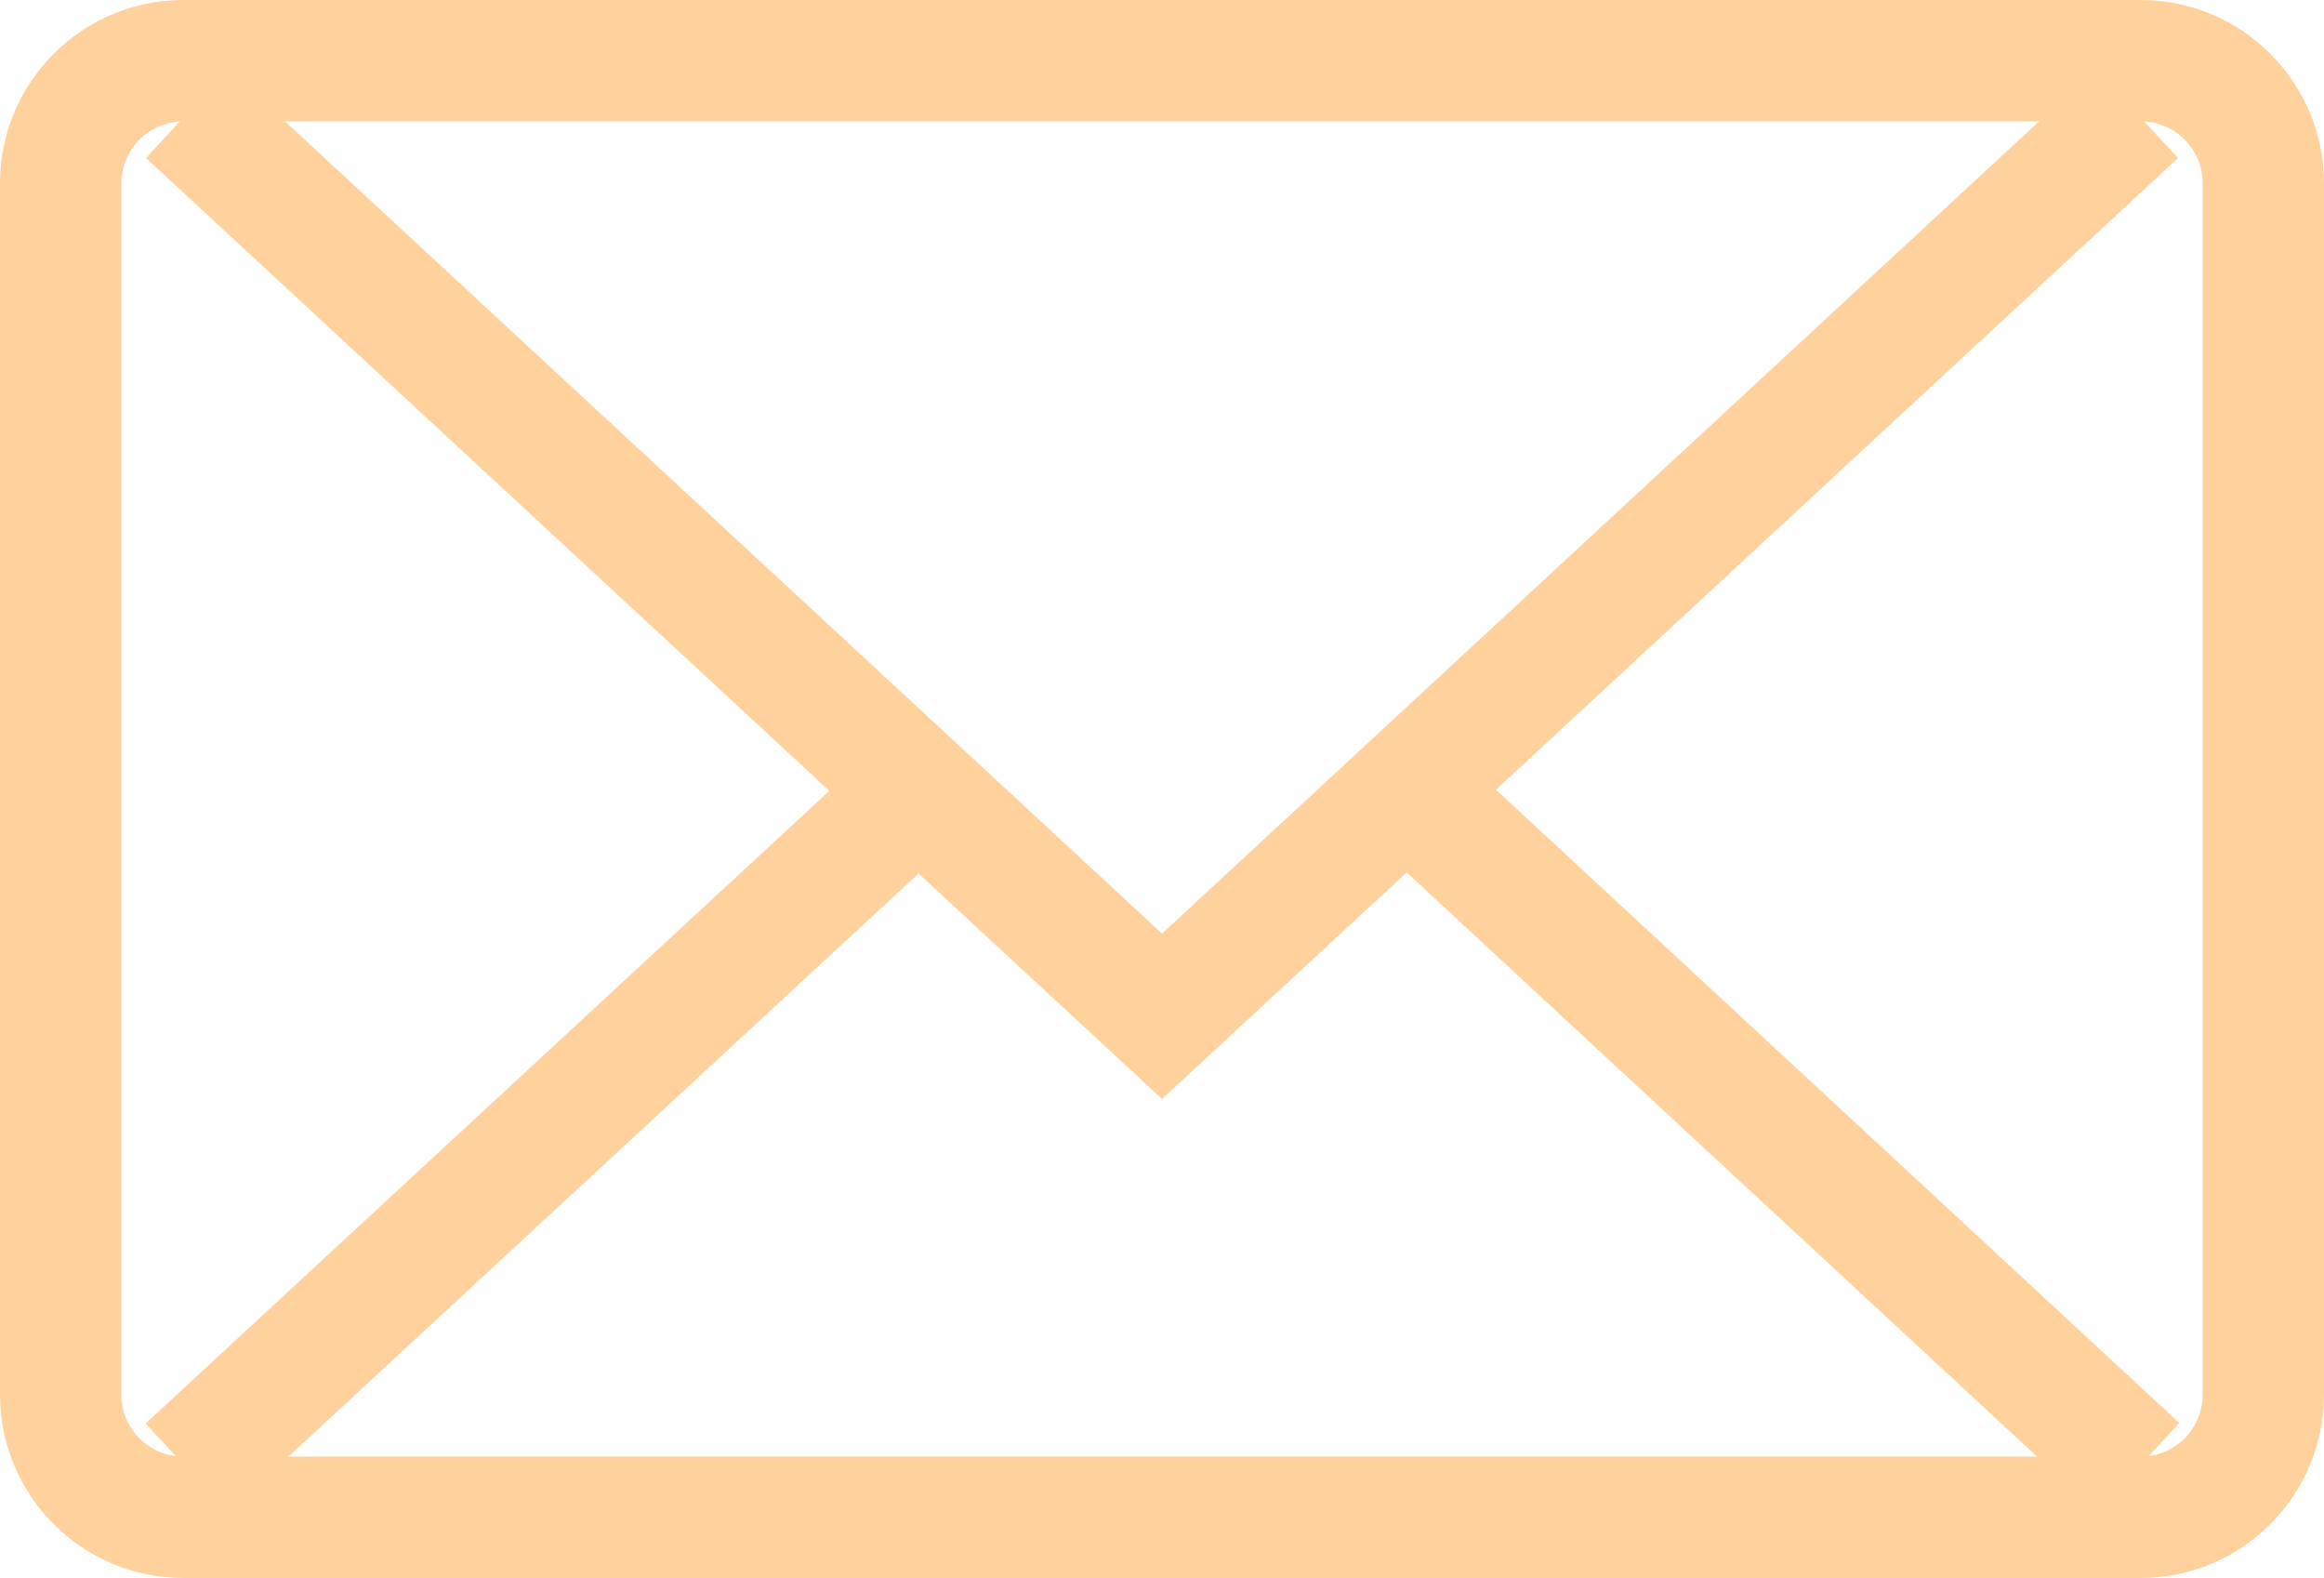
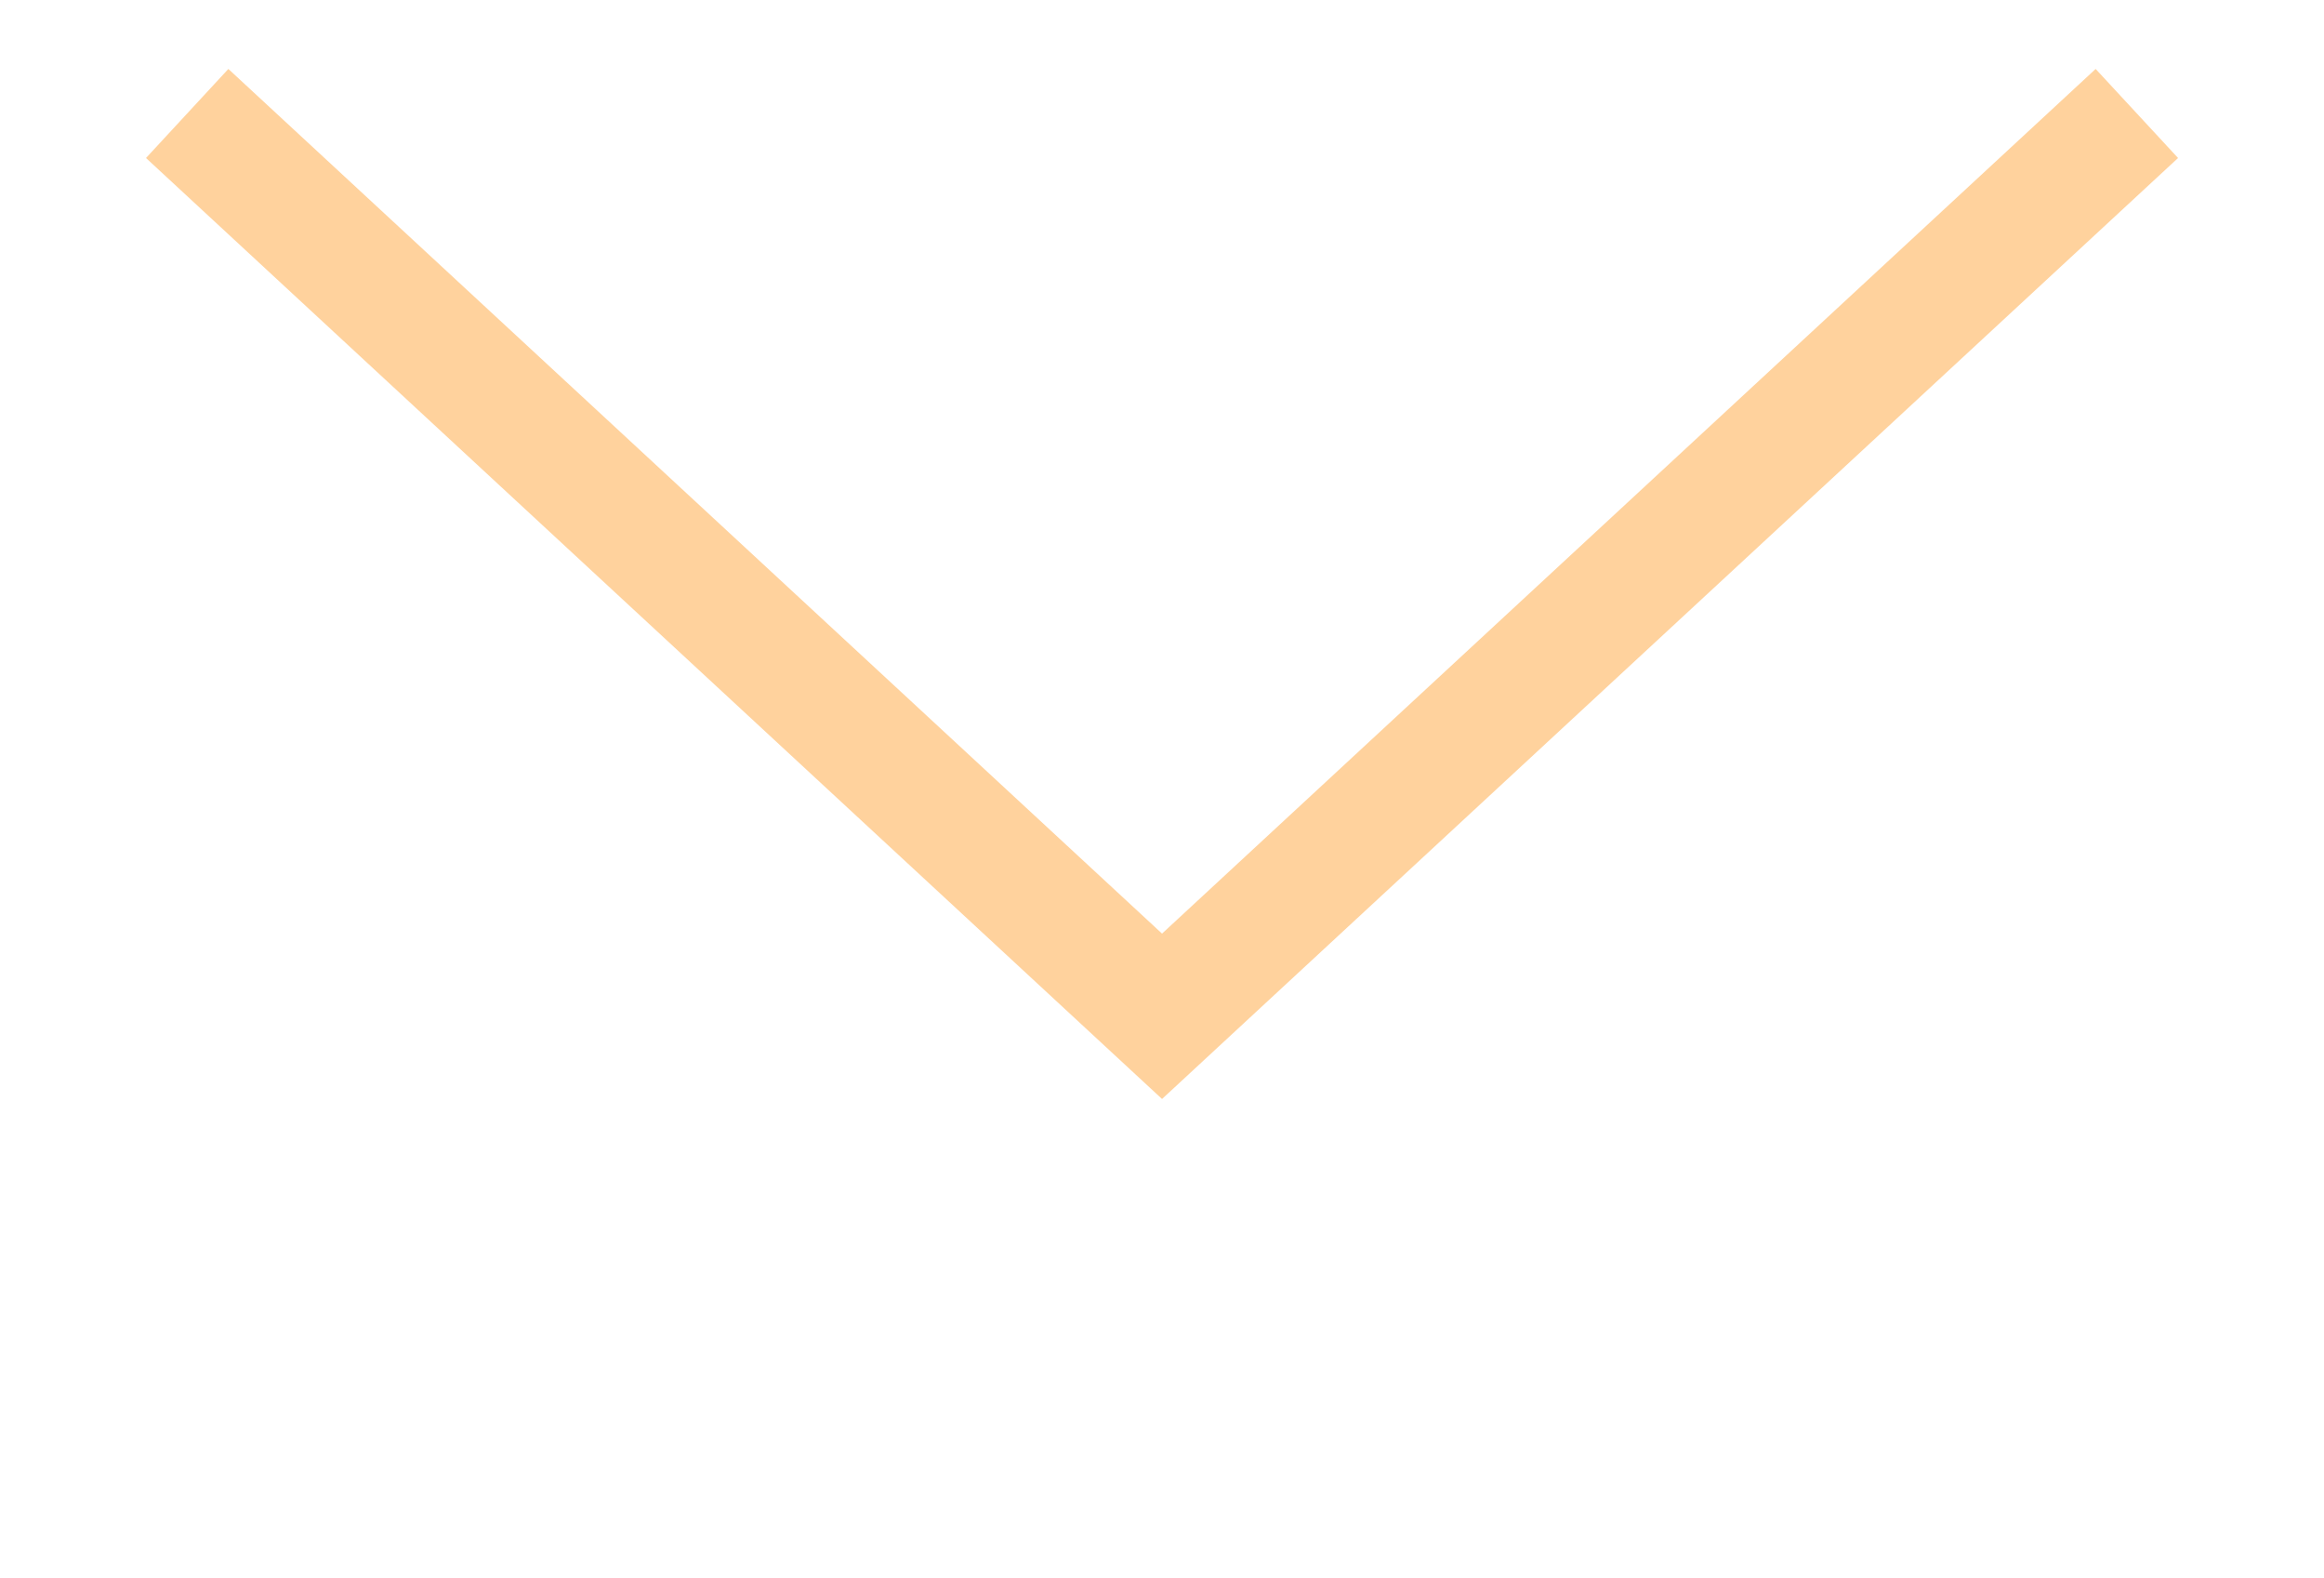
<svg xmlns="http://www.w3.org/2000/svg" version="1.1" id="Layer_1" x="0px" y="0px" width="33.075px" height="22.451px" viewBox="0 0 33.075 22.451" enable-background="new 0 0 33.075 22.451" xml:space="preserve">
  <g>
    <g>
-       <path fill="#FFD29D" d="M30.466,22.451H2.609C1.17,22.451,0,21.28,0,19.842V2.609C0,1.17,1.17,0,2.609,0h27.857    c1.438,0,2.609,1.17,2.609,2.609v17.232C33.075,21.28,31.905,22.451,30.466,22.451z M2.609,1.727    c-0.487,0-0.882,0.396-0.882,0.883v17.232c0,0.487,0.396,0.882,0.882,0.882h27.857c0.487,0,0.882-0.396,0.882-0.882V2.609    c0-0.487-0.396-0.883-0.882-0.883H2.609z" />
-     </g>
+       </g>
    <g>
      <polygon fill="#FFD29D" points="16.538,15.636 2.078,2.248 3.25,0.981 16.538,13.283 29.825,0.981 30.998,2.248   " />
    </g>
    <g>
-       <rect x="24.346" y="8.975" transform="matrix(0.68 -0.734 0.734 0.68 -3.707 23.639)" fill="#FFD29D" width="1.726" height="14.178" />
-     </g>
+       </g>
    <g>
-       <rect x="0.777" y="15.201" transform="matrix(0.734 -0.679 0.679 0.734 -8.819 9.623)" fill="#FFD29D" width="14.184" height="1.726" />
-     </g>
+       </g>
  </g>
</svg>